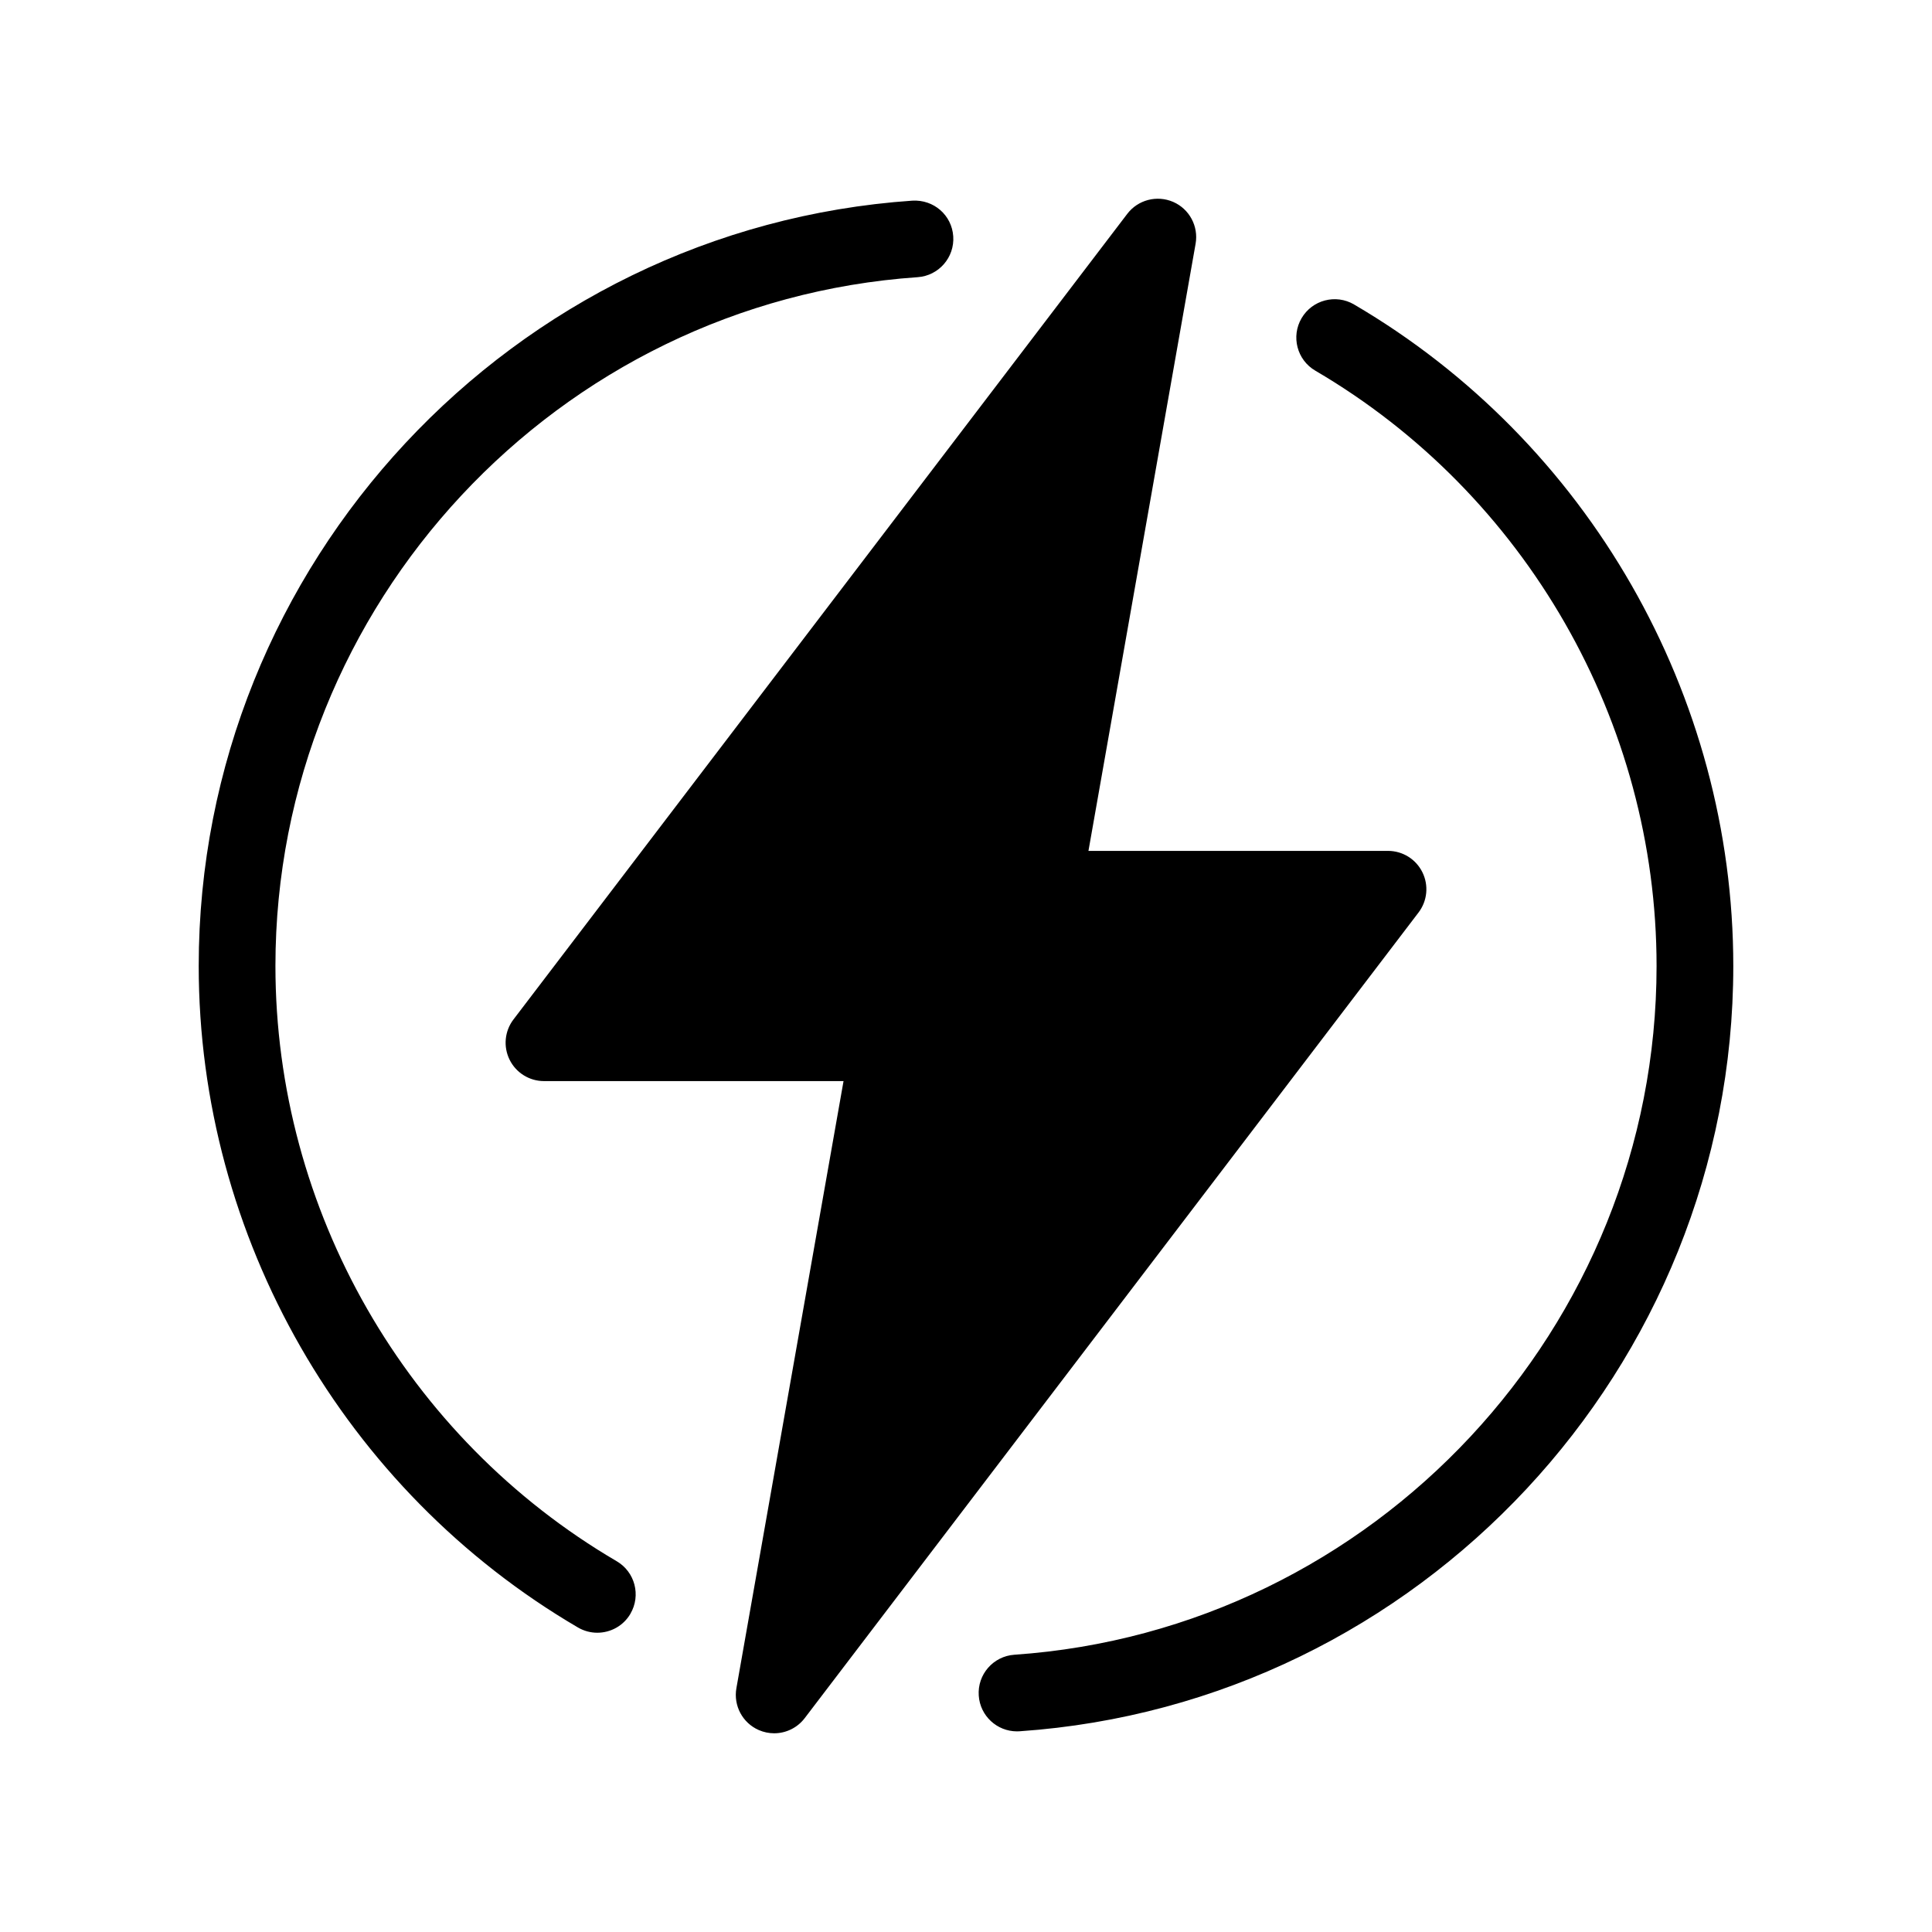
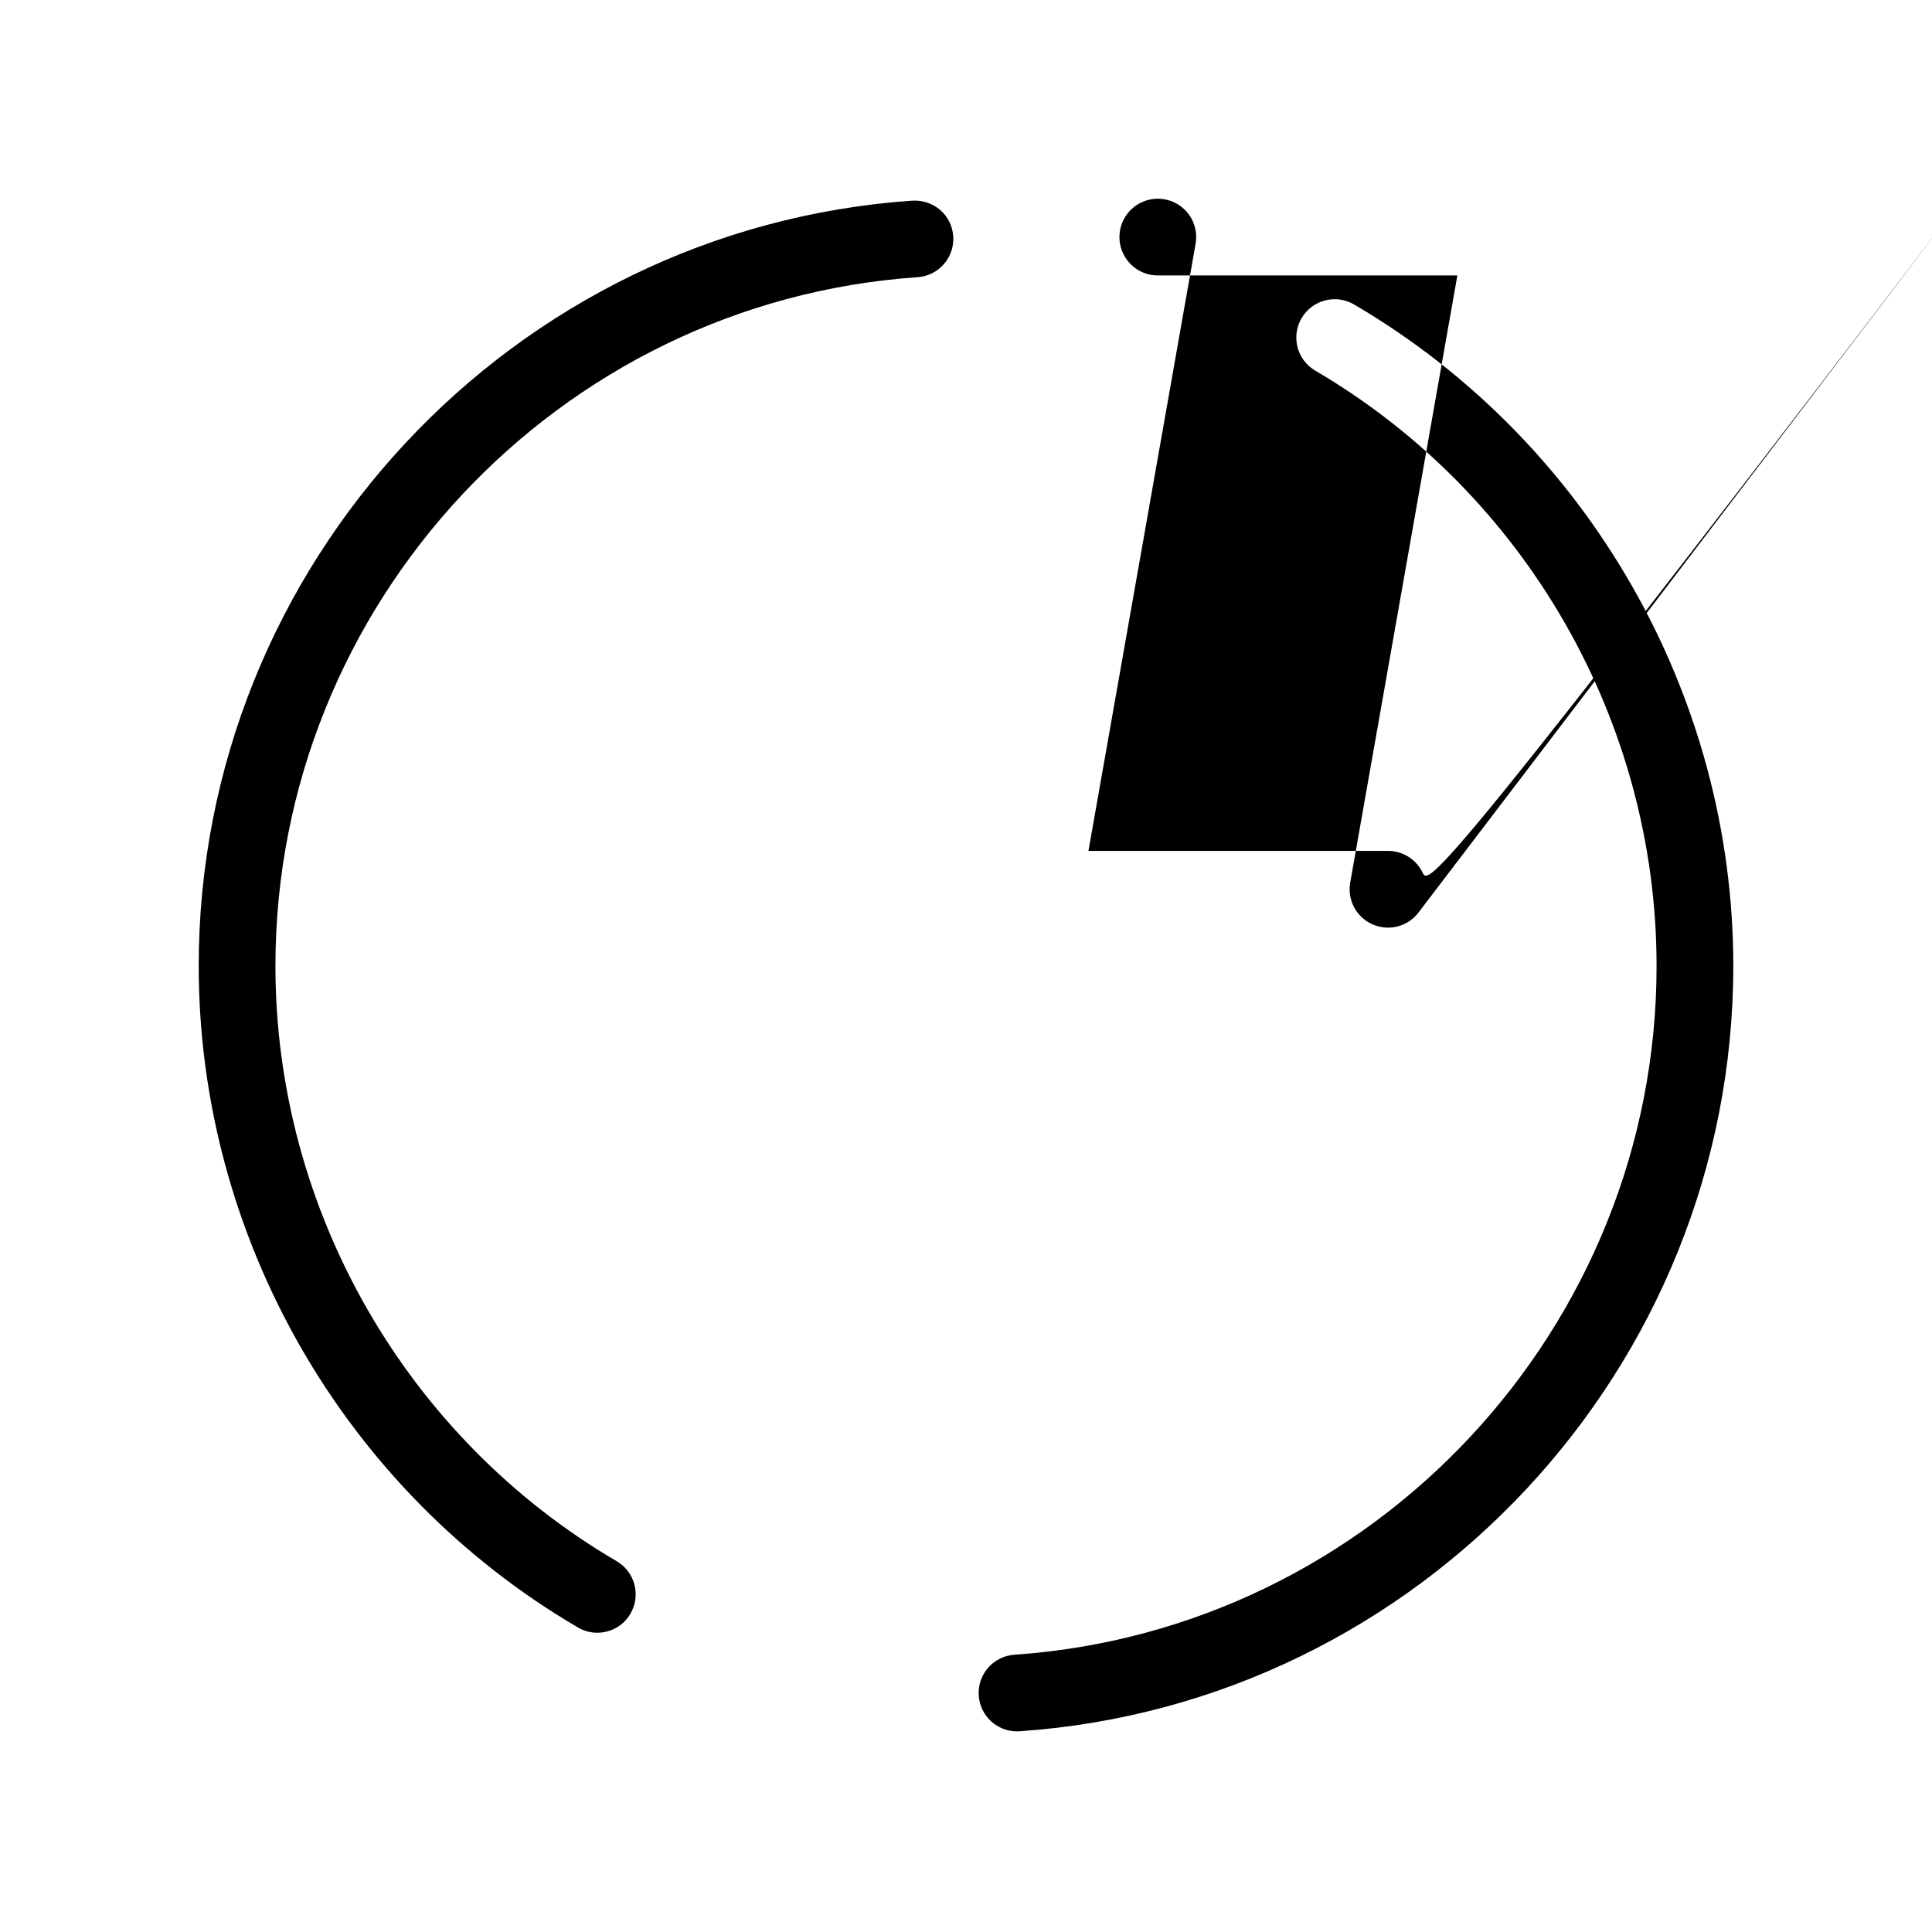
<svg xmlns="http://www.w3.org/2000/svg" version="1.1" id="Calque_1" x="0px" y="0px" width="700px" height="700px" viewBox="0 0 700 700" enable-background="new 0 0 700 700" xml:space="preserve">
  <g>
-     <path d="M228.422,584.695c-2.583,4.422-7.233,6.875-12.008,6.875c-2.385,0-4.795-0.61-7.015-1.905   C124.65,540.046,71.997,448.204,71.997,349.985c0-145.494,113.569-267.281,258.555-277.285c7.791-0.446,14.302,5.26,14.825,12.905   c0.528,7.665-5.255,14.297-12.904,14.825c-130.476,8.993-232.68,118.61-232.68,249.546c0,88.399,47.38,171.034,123.648,215.689   c6.627,3.874,8.853,12.392,4.974,19.018L228.422,584.695z M490.602,110.313c-6.639-3.883-15.131-1.648-19.014,4.969   c-3.884,6.623-1.653,15.145,4.969,19.015c76.27,44.653,123.649,127.298,123.649,215.701c0,130.934-102.202,240.548-232.681,249.546   c-7.66,0.528-13.443,7.161-12.904,14.824c0.5,7.33,6.608,12.94,13.852,12.94c0.319,0,0.645-0.015,0.974-0.034   c144.984-9.987,258.557-131.779,258.557-277.272c0-98.227-52.65-190.061-137.4-239.68L490.602,110.313z M515.355,316.024   c-2.341-4.741-7.165-7.732-12.454-7.732H394.368l38.822-219.983c1.11-6.317-2.24-12.581-8.11-15.15   c-5.886-2.55-12.746-0.785-16.639,4.31L186.039,369.372c-3.205,4.199-3.748,9.856-1.396,14.598   c2.341,4.731,7.165,7.729,12.455,7.729h108.531l-38.822,219.982c-1.111,6.317,2.24,12.582,8.11,15.15   c1.809,0.785,3.694,1.169,5.576,1.169c4.237,0,8.367-1.94,11.063-5.479l222.402-291.903   C517.163,326.414,517.706,320.761,515.355,316.024L515.355,316.024z" />
+     <path d="M228.422,584.695c-2.583,4.422-7.233,6.875-12.008,6.875c-2.385,0-4.795-0.61-7.015-1.905   C124.65,540.046,71.997,448.204,71.997,349.985c0-145.494,113.569-267.281,258.555-277.285c7.791-0.446,14.302,5.26,14.825,12.905   c0.528,7.665-5.255,14.297-12.904,14.825c-130.476,8.993-232.68,118.61-232.68,249.546c0,88.399,47.38,171.034,123.648,215.689   c6.627,3.874,8.853,12.392,4.974,19.018L228.422,584.695z M490.602,110.313c-6.639-3.883-15.131-1.648-19.014,4.969   c-3.884,6.623-1.653,15.145,4.969,19.015c76.27,44.653,123.649,127.298,123.649,215.701c0,130.934-102.202,240.548-232.681,249.546   c-7.66,0.528-13.443,7.161-12.904,14.824c0.5,7.33,6.608,12.94,13.852,12.94c0.319,0,0.645-0.015,0.974-0.034   c144.984-9.987,258.557-131.779,258.557-277.272c0-98.227-52.65-190.061-137.4-239.68L490.602,110.313z M515.355,316.024   c-2.341-4.741-7.165-7.732-12.454-7.732H394.368l38.822-219.983c1.11-6.317-2.24-12.581-8.11-15.15   c-5.886-2.55-12.746-0.785-16.639,4.31c-3.205,4.199-3.748,9.856-1.396,14.598   c2.341,4.731,7.165,7.729,12.455,7.729h108.531l-38.822,219.982c-1.111,6.317,2.24,12.582,8.11,15.15   c1.809,0.785,3.694,1.169,5.576,1.169c4.237,0,8.367-1.94,11.063-5.479l222.402-291.903   C517.163,326.414,517.706,320.761,515.355,316.024L515.355,316.024z" />
  </g>
</svg>